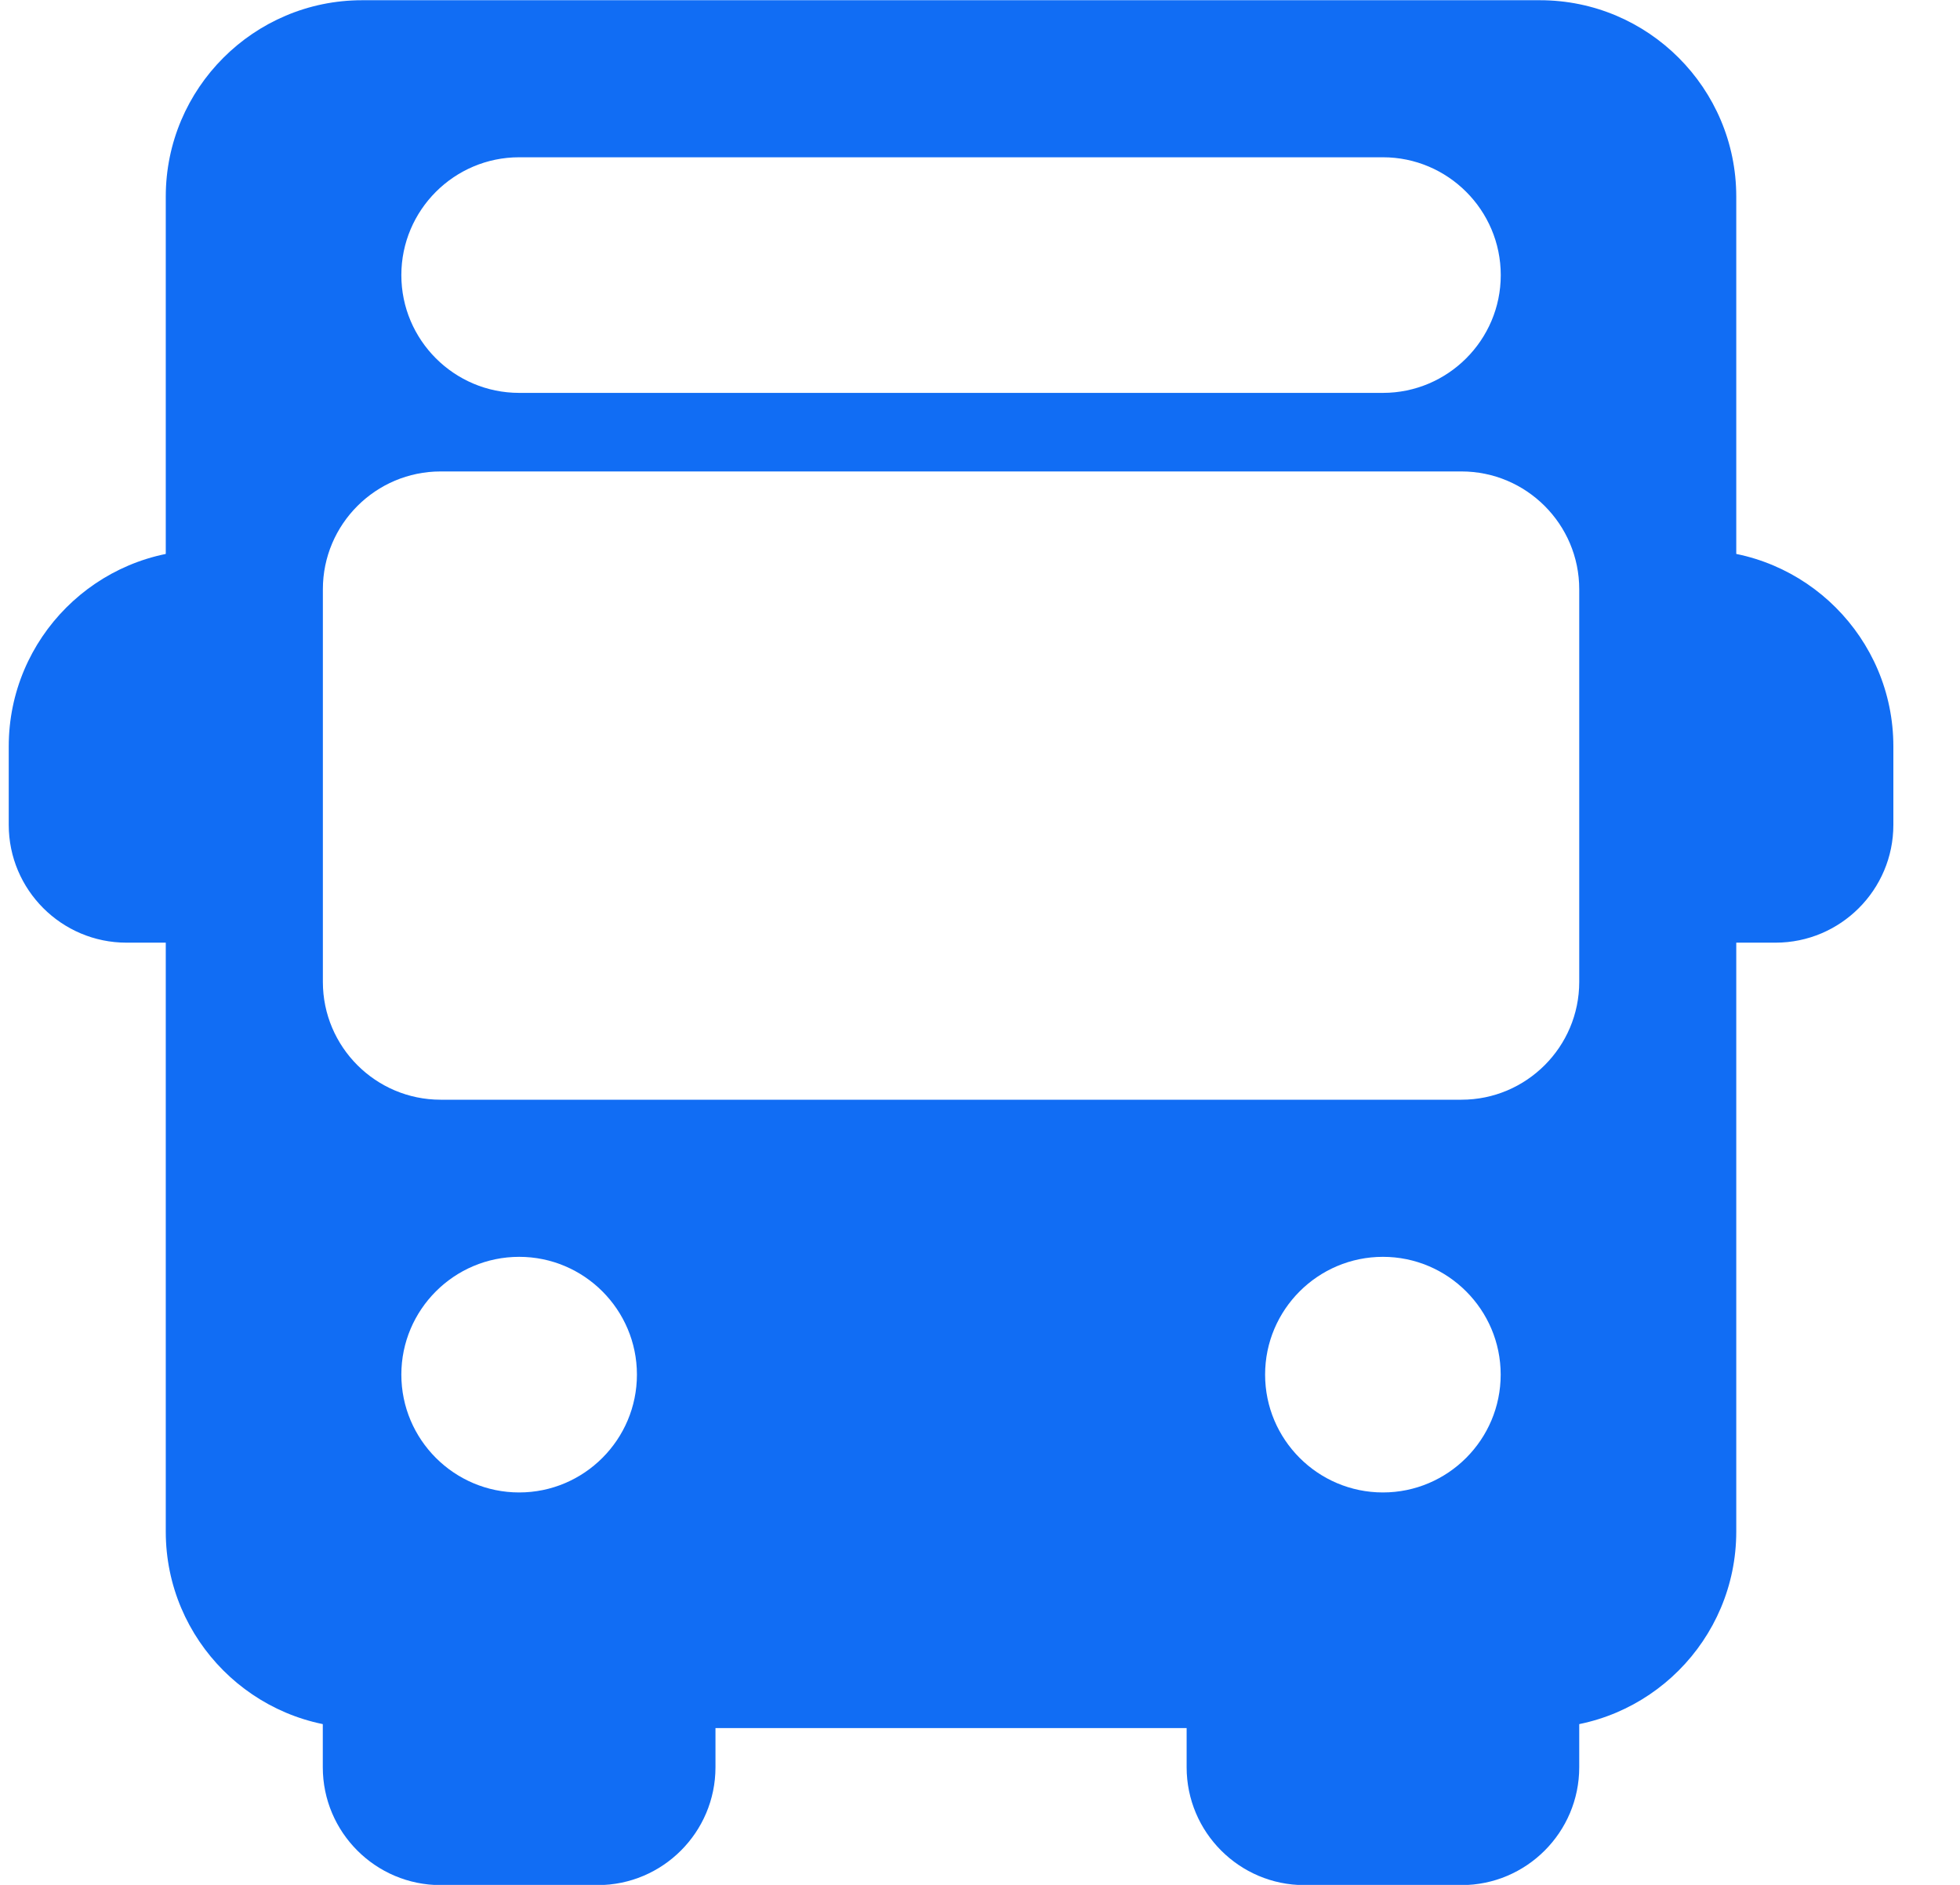
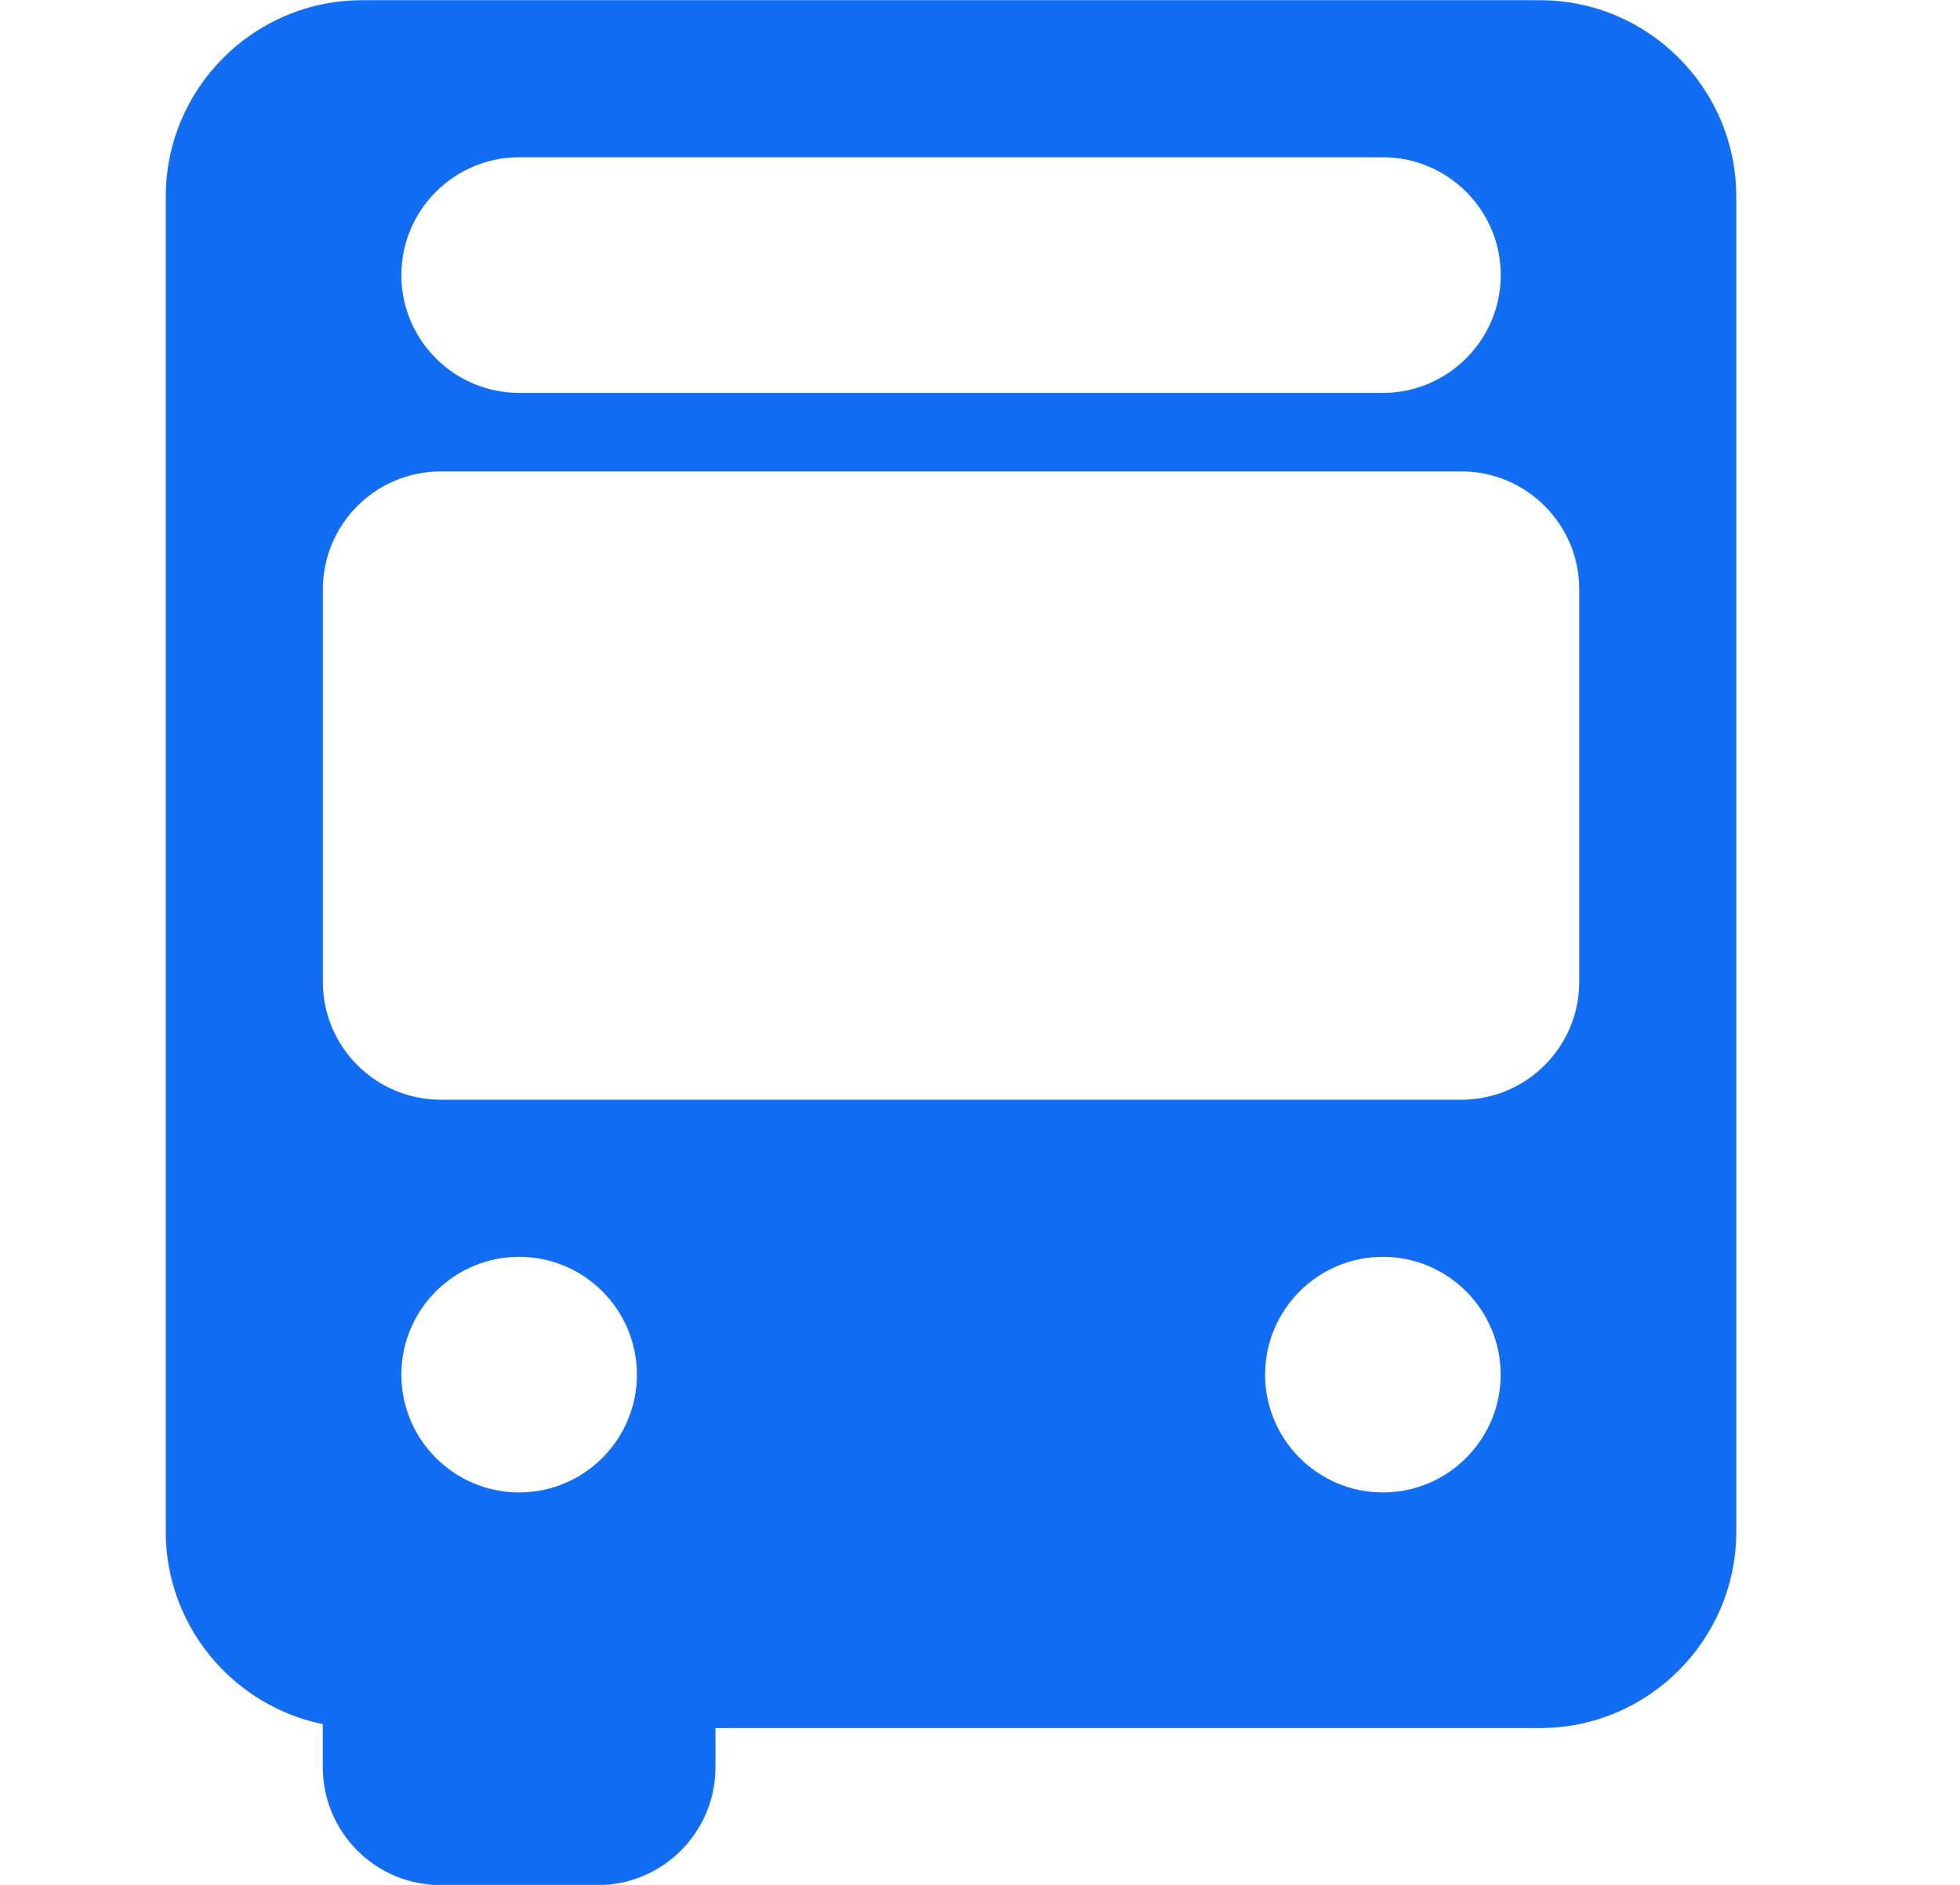
<svg xmlns="http://www.w3.org/2000/svg" width="26" height="25" viewBox="0 0 26 25" fill="none">
  <g clip-path="url(#clip0_506_160)">
-     <path d="M2.72 11.461V8.336C3.007 8.336 3.241 8.103 3.241 7.816C3.241 7.528 3.007 7.295 2.72 7.295C1.283 7.295 0.116 8.463 0.116 9.899V10.941C0.116 11.802 0.817 12.503 1.678 12.503H2.72C3.007 12.503 3.241 12.27 3.241 11.982C3.241 11.695 3.007 11.461 2.72 11.461Z" fill="#116DF4" />
-     <path d="M22.512 7.295C22.224 7.295 21.991 7.528 21.991 7.816C21.991 8.103 22.224 8.336 22.512 8.336V11.461C22.224 11.461 21.991 11.695 21.991 11.982C21.991 12.27 22.224 12.503 22.512 12.503H23.553C24.415 12.503 25.116 11.802 25.116 10.941V9.899C25.116 8.463 23.948 7.295 22.512 7.295Z" fill="#116DF4" />
    <path d="M8.97 21.878C8.682 21.878 8.449 22.111 8.449 22.399H5.324C5.324 22.111 5.091 21.878 4.803 21.878C4.516 21.878 4.282 22.111 4.282 22.399V23.44C4.282 24.302 4.983 25.003 5.845 25.003H7.928C8.79 25.003 9.491 24.302 9.491 23.44V22.399C9.491 22.111 9.257 21.878 8.97 21.878Z" fill="#116DF4" />
-     <path d="M20.428 21.878C20.141 21.878 19.907 22.111 19.907 22.399H16.782C16.782 22.111 16.549 21.878 16.262 21.878C15.974 21.878 15.741 22.111 15.741 22.399V23.44C15.741 24.302 16.442 25.003 17.303 25.003H19.387C20.248 25.003 20.949 24.302 20.949 23.44V22.399C20.949 22.111 20.716 21.878 20.428 21.878Z" fill="#116DF4" />
    <path d="M20.428 0.003H4.803C3.367 0.003 2.199 1.172 2.199 2.607V20.315C2.199 21.751 3.367 22.92 4.803 22.92H20.428C21.865 22.92 23.032 21.751 23.032 20.315V2.607C23.032 1.172 21.865 0.003 20.428 0.003ZM6.887 2.086H18.345C19.206 2.086 19.908 2.787 19.908 3.649C19.908 4.51 19.206 5.211 18.345 5.211H6.887C6.025 5.211 5.324 4.51 5.324 3.649C5.324 2.787 6.025 2.086 6.887 2.086ZM6.887 19.795C6.025 19.795 5.324 19.094 5.324 18.232C5.324 17.371 6.025 16.67 6.887 16.67C7.748 16.67 8.449 17.371 8.449 18.232C8.449 19.094 7.748 19.795 6.887 19.795ZM18.345 19.795C17.483 19.795 16.782 19.094 16.782 18.232C16.782 17.371 17.483 16.67 18.345 16.67C19.206 16.67 19.907 17.371 19.907 18.232C19.907 19.094 19.206 19.795 18.345 19.795ZM20.949 13.024C20.949 13.885 20.248 14.586 19.387 14.586H5.845C4.984 14.586 4.283 13.885 4.283 13.024V7.815C4.283 6.954 4.984 6.253 5.845 6.253H19.387C20.248 6.253 20.949 6.954 20.949 7.815V13.024H20.949Z" fill="#116DF4" />
  </g>
  <defs>
    <clipPath id="clip0_506_160">
      <rect width="25" height="25" fill="white" transform="translate(0.116 0.003)" />
    </clipPath>
  </defs>
</svg>